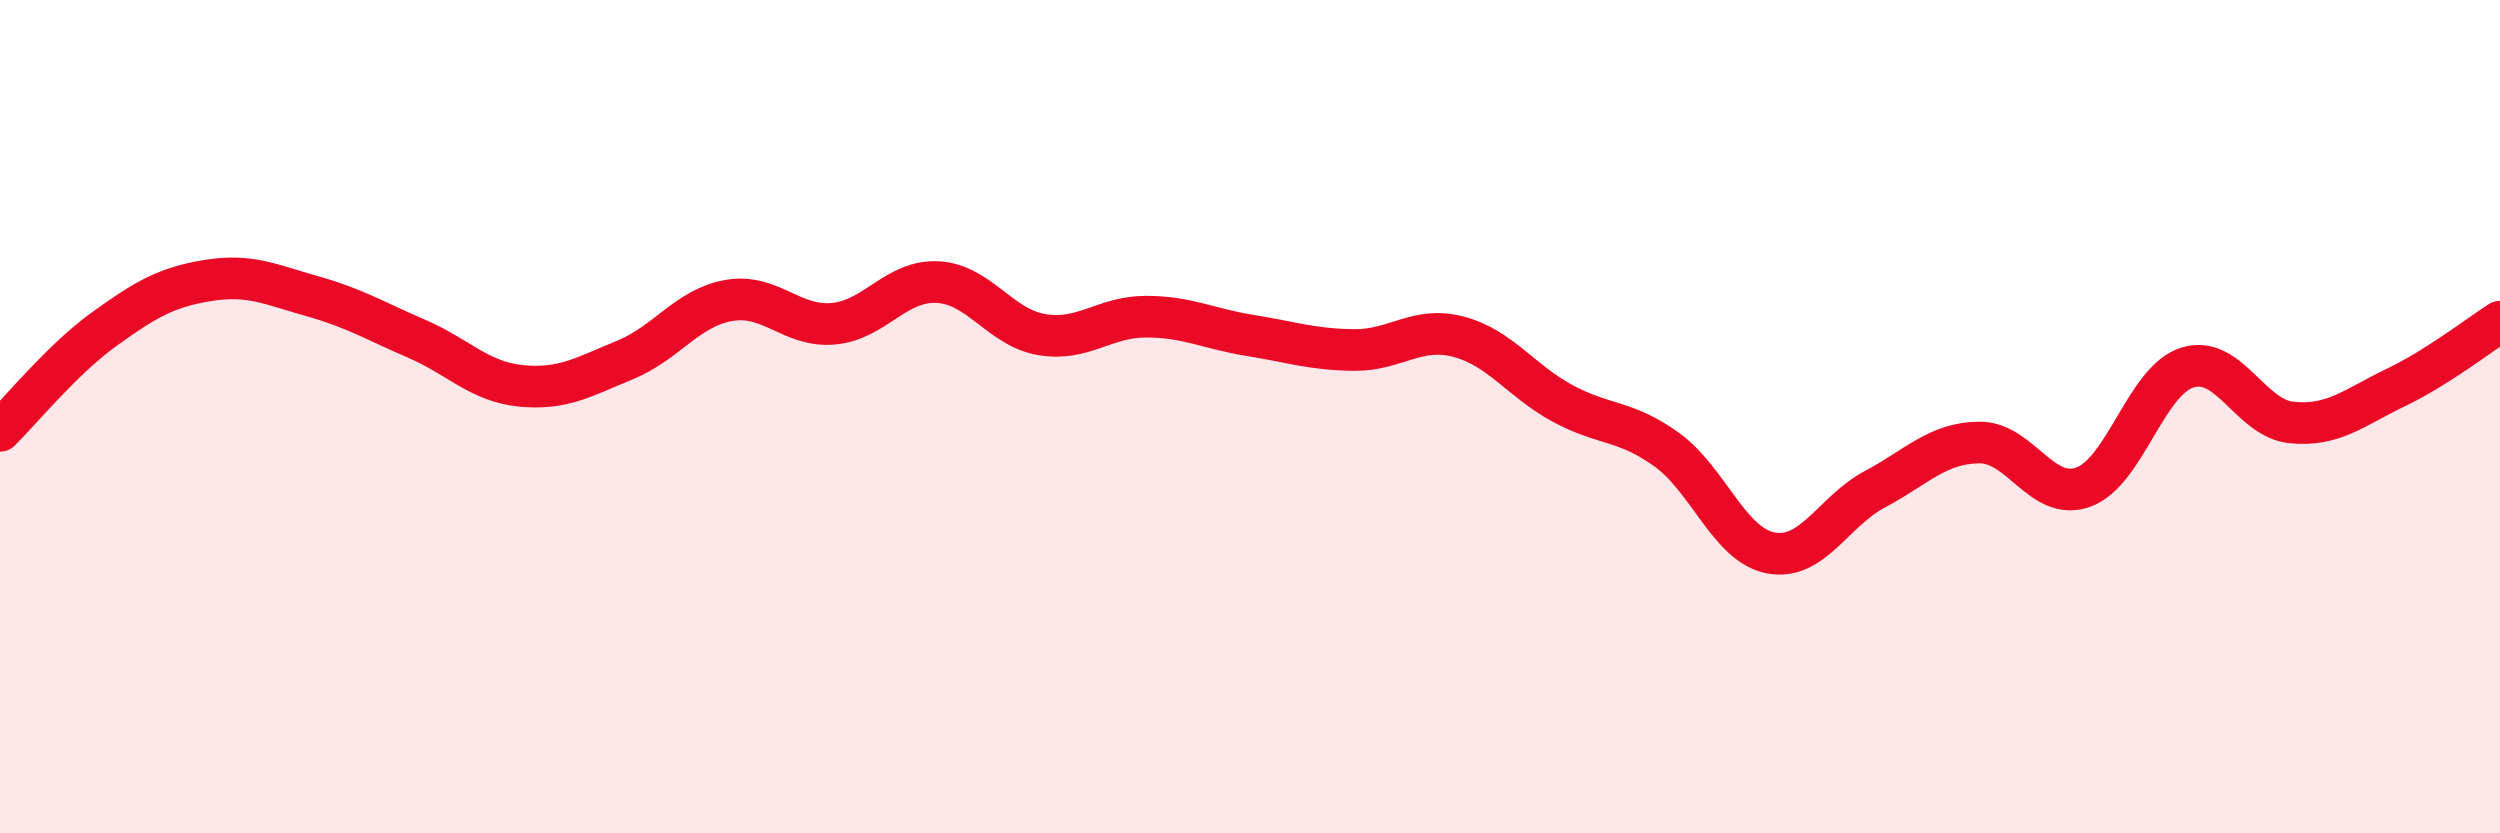
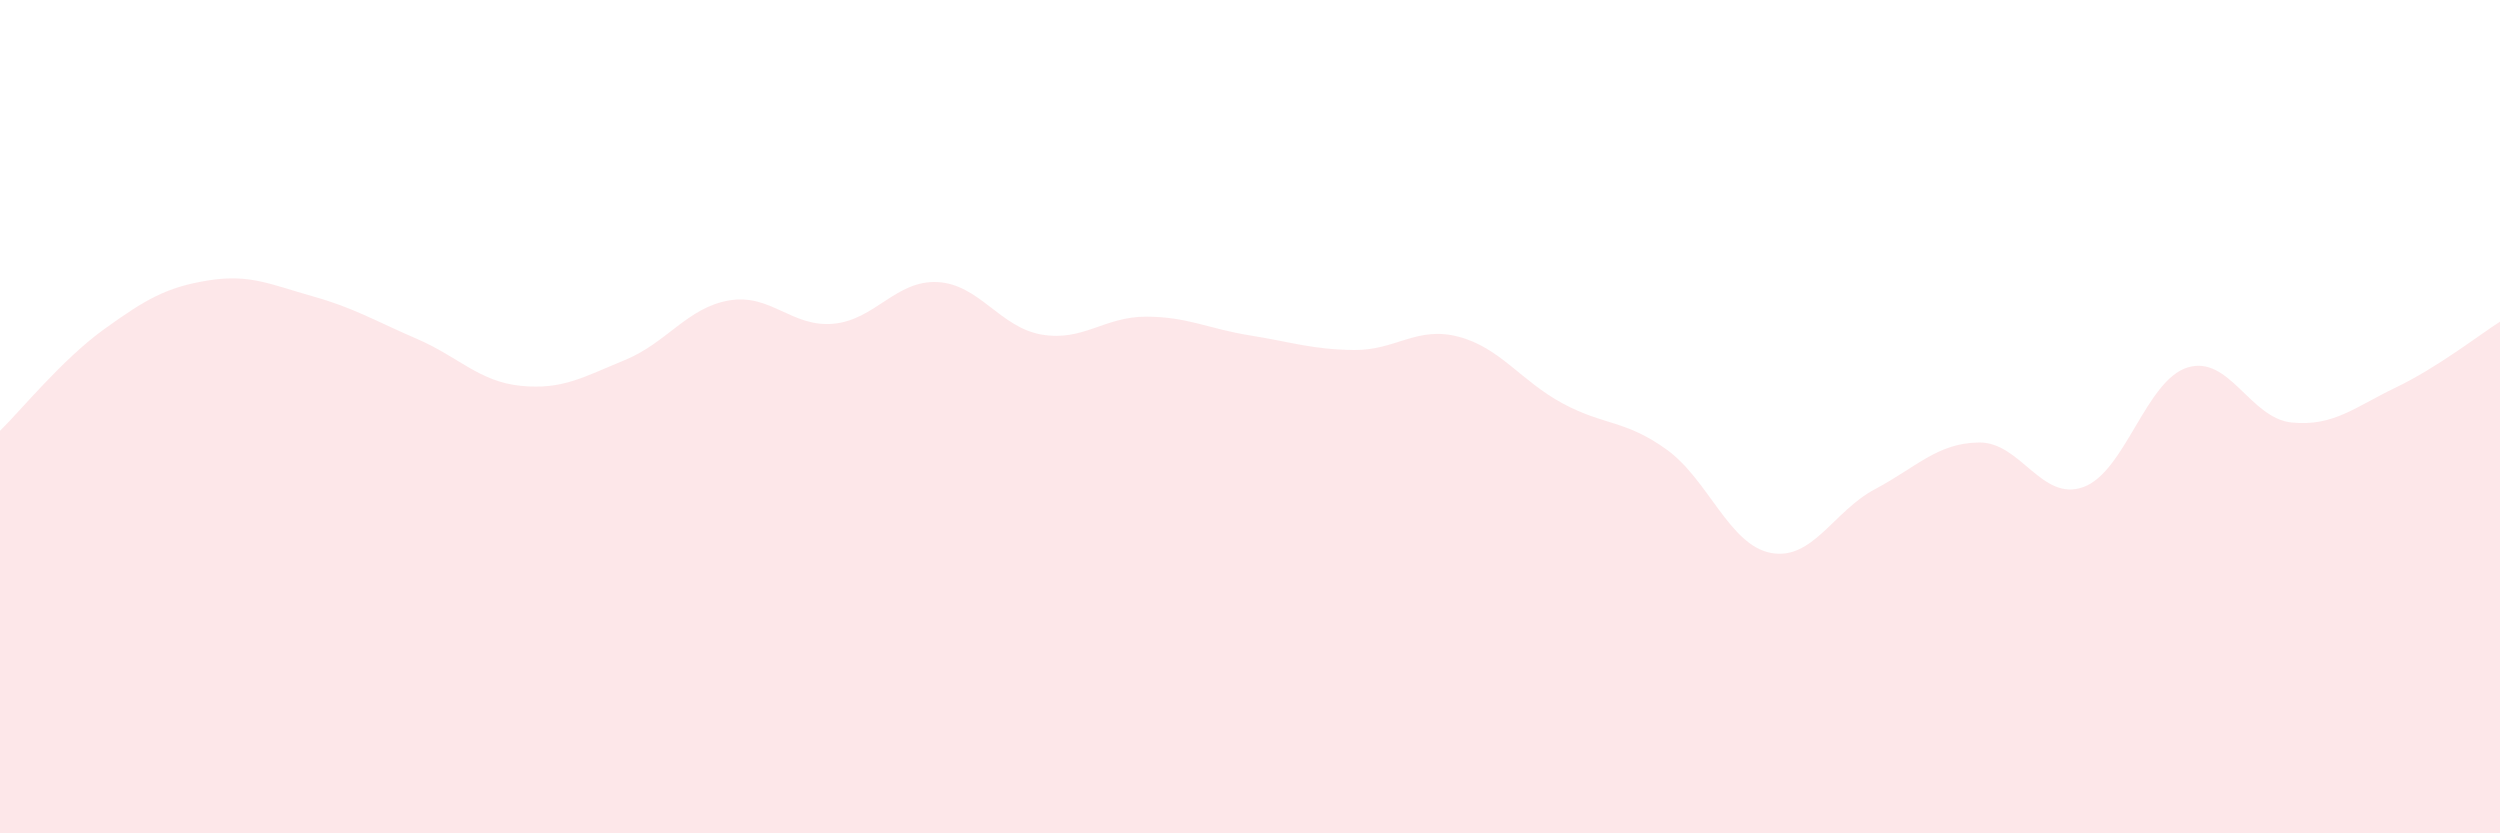
<svg xmlns="http://www.w3.org/2000/svg" width="60" height="20" viewBox="0 0 60 20">
  <path d="M 0,10.34 C 0.5,9.85 1.5,8.62 2.5,7.9 C 3.5,7.18 4,6.89 5,6.73 C 6,6.57 6.5,6.83 7.5,7.11 C 8.5,7.39 9,7.7 10,8.13 C 11,8.56 11.5,9.16 12.5,9.26 C 13.5,9.36 14,9.05 15,8.64 C 16,8.23 16.5,7.38 17.5,7.21 C 18.5,7.04 19,7.86 20,7.77 C 21,7.68 21.5,6.72 22.5,6.77 C 23.5,6.82 24,7.86 25,8.03 C 26,8.2 26.5,7.6 27.5,7.6 C 28.5,7.6 29,7.89 30,8.05 C 31,8.21 31.5,8.39 32.5,8.4 C 33.5,8.41 34,7.82 35,8.08 C 36,8.34 36.5,9.14 37.5,9.68 C 38.5,10.22 39,10.07 40,10.79 C 41,11.51 41.5,13.08 42.5,13.27 C 43.5,13.46 44,12.27 45,11.74 C 46,11.21 46.5,10.63 47.5,10.62 C 48.5,10.61 49,12.05 50,11.69 C 51,11.33 51.5,9.13 52.5,8.82 C 53.5,8.51 54,10.04 55,10.14 C 56,10.24 56.5,9.78 57.5,9.3 C 58.5,8.82 59.5,8.04 60,7.72L60 20L0 20Z" fill="#EB0A25" opacity="0.1" stroke-linecap="round" stroke-linejoin="round" />
-   <path d="M 0,10.34 C 0.5,9.85 1.5,8.62 2.5,7.9 C 3.5,7.18 4,6.89 5,6.73 C 6,6.57 6.5,6.83 7.5,7.11 C 8.5,7.39 9,7.7 10,8.13 C 11,8.56 11.5,9.16 12.5,9.26 C 13.5,9.36 14,9.05 15,8.64 C 16,8.23 16.5,7.38 17.5,7.21 C 18.5,7.04 19,7.86 20,7.77 C 21,7.68 21.5,6.72 22.5,6.77 C 23.5,6.82 24,7.86 25,8.03 C 26,8.2 26.5,7.6 27.5,7.6 C 28.5,7.6 29,7.89 30,8.05 C 31,8.21 31.5,8.39 32.5,8.4 C 33.5,8.41 34,7.82 35,8.08 C 36,8.34 36.5,9.14 37.5,9.68 C 38.5,10.22 39,10.07 40,10.79 C 41,11.51 41.5,13.08 42.5,13.27 C 43.5,13.46 44,12.27 45,11.74 C 46,11.21 46.5,10.63 47.5,10.62 C 48.5,10.61 49,12.05 50,11.69 C 51,11.33 51.5,9.13 52.5,8.82 C 53.5,8.51 54,10.04 55,10.14 C 56,10.24 56.5,9.78 57.5,9.3 C 58.5,8.82 59.5,8.04 60,7.72" stroke="#EB0A25" stroke-width="1" fill="none" stroke-linecap="round" stroke-linejoin="round" />
</svg>